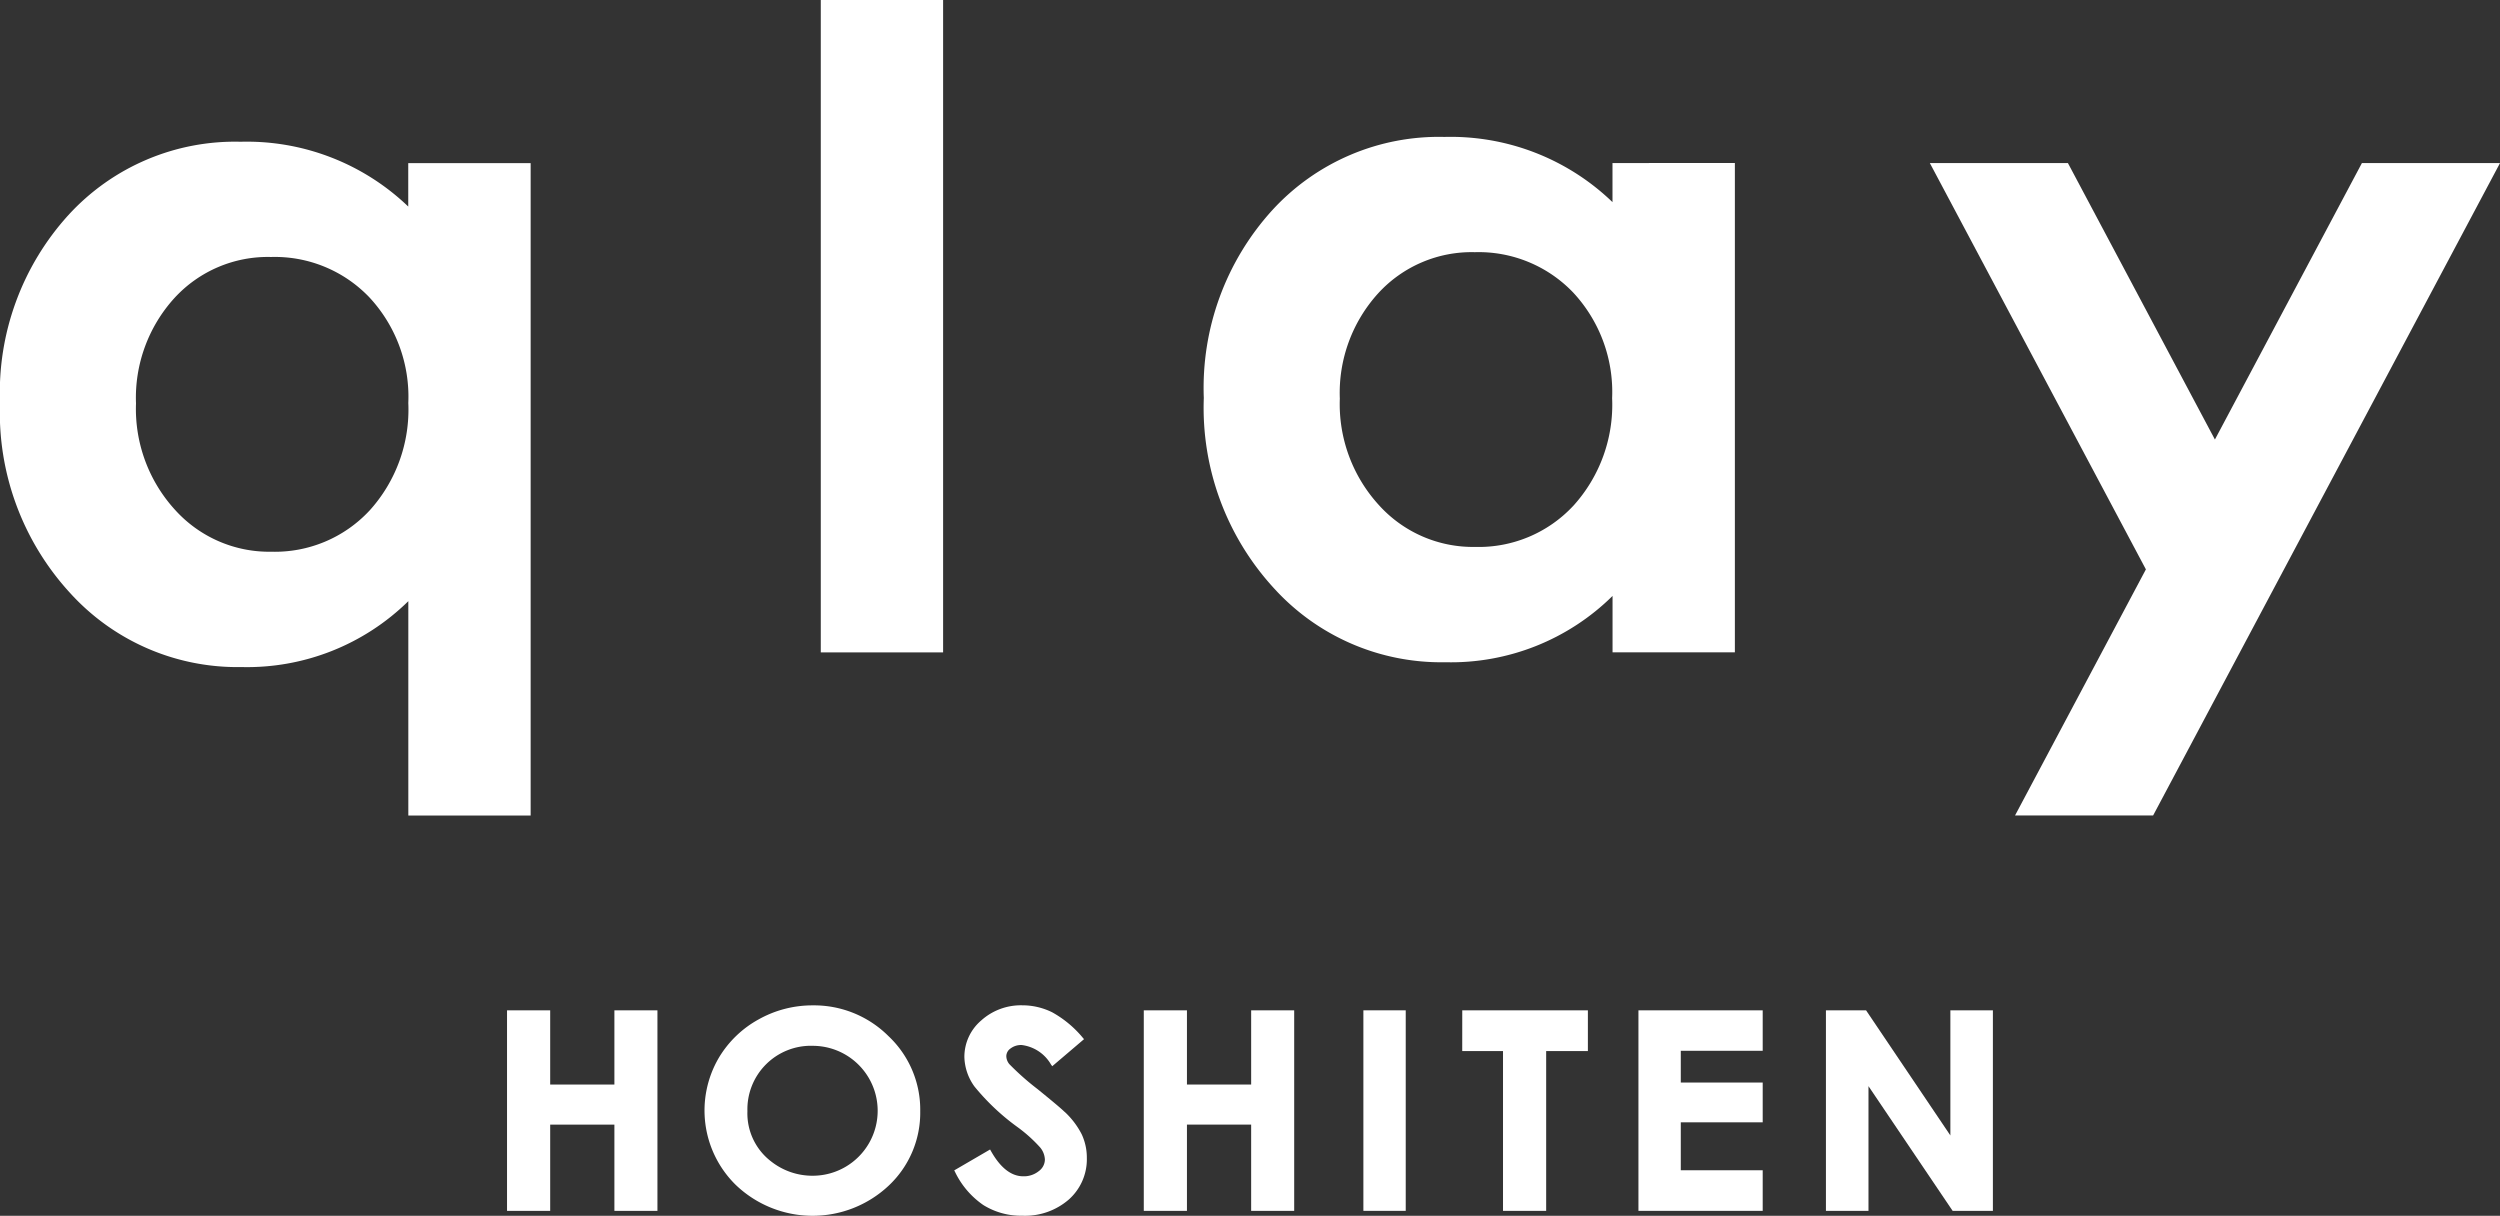
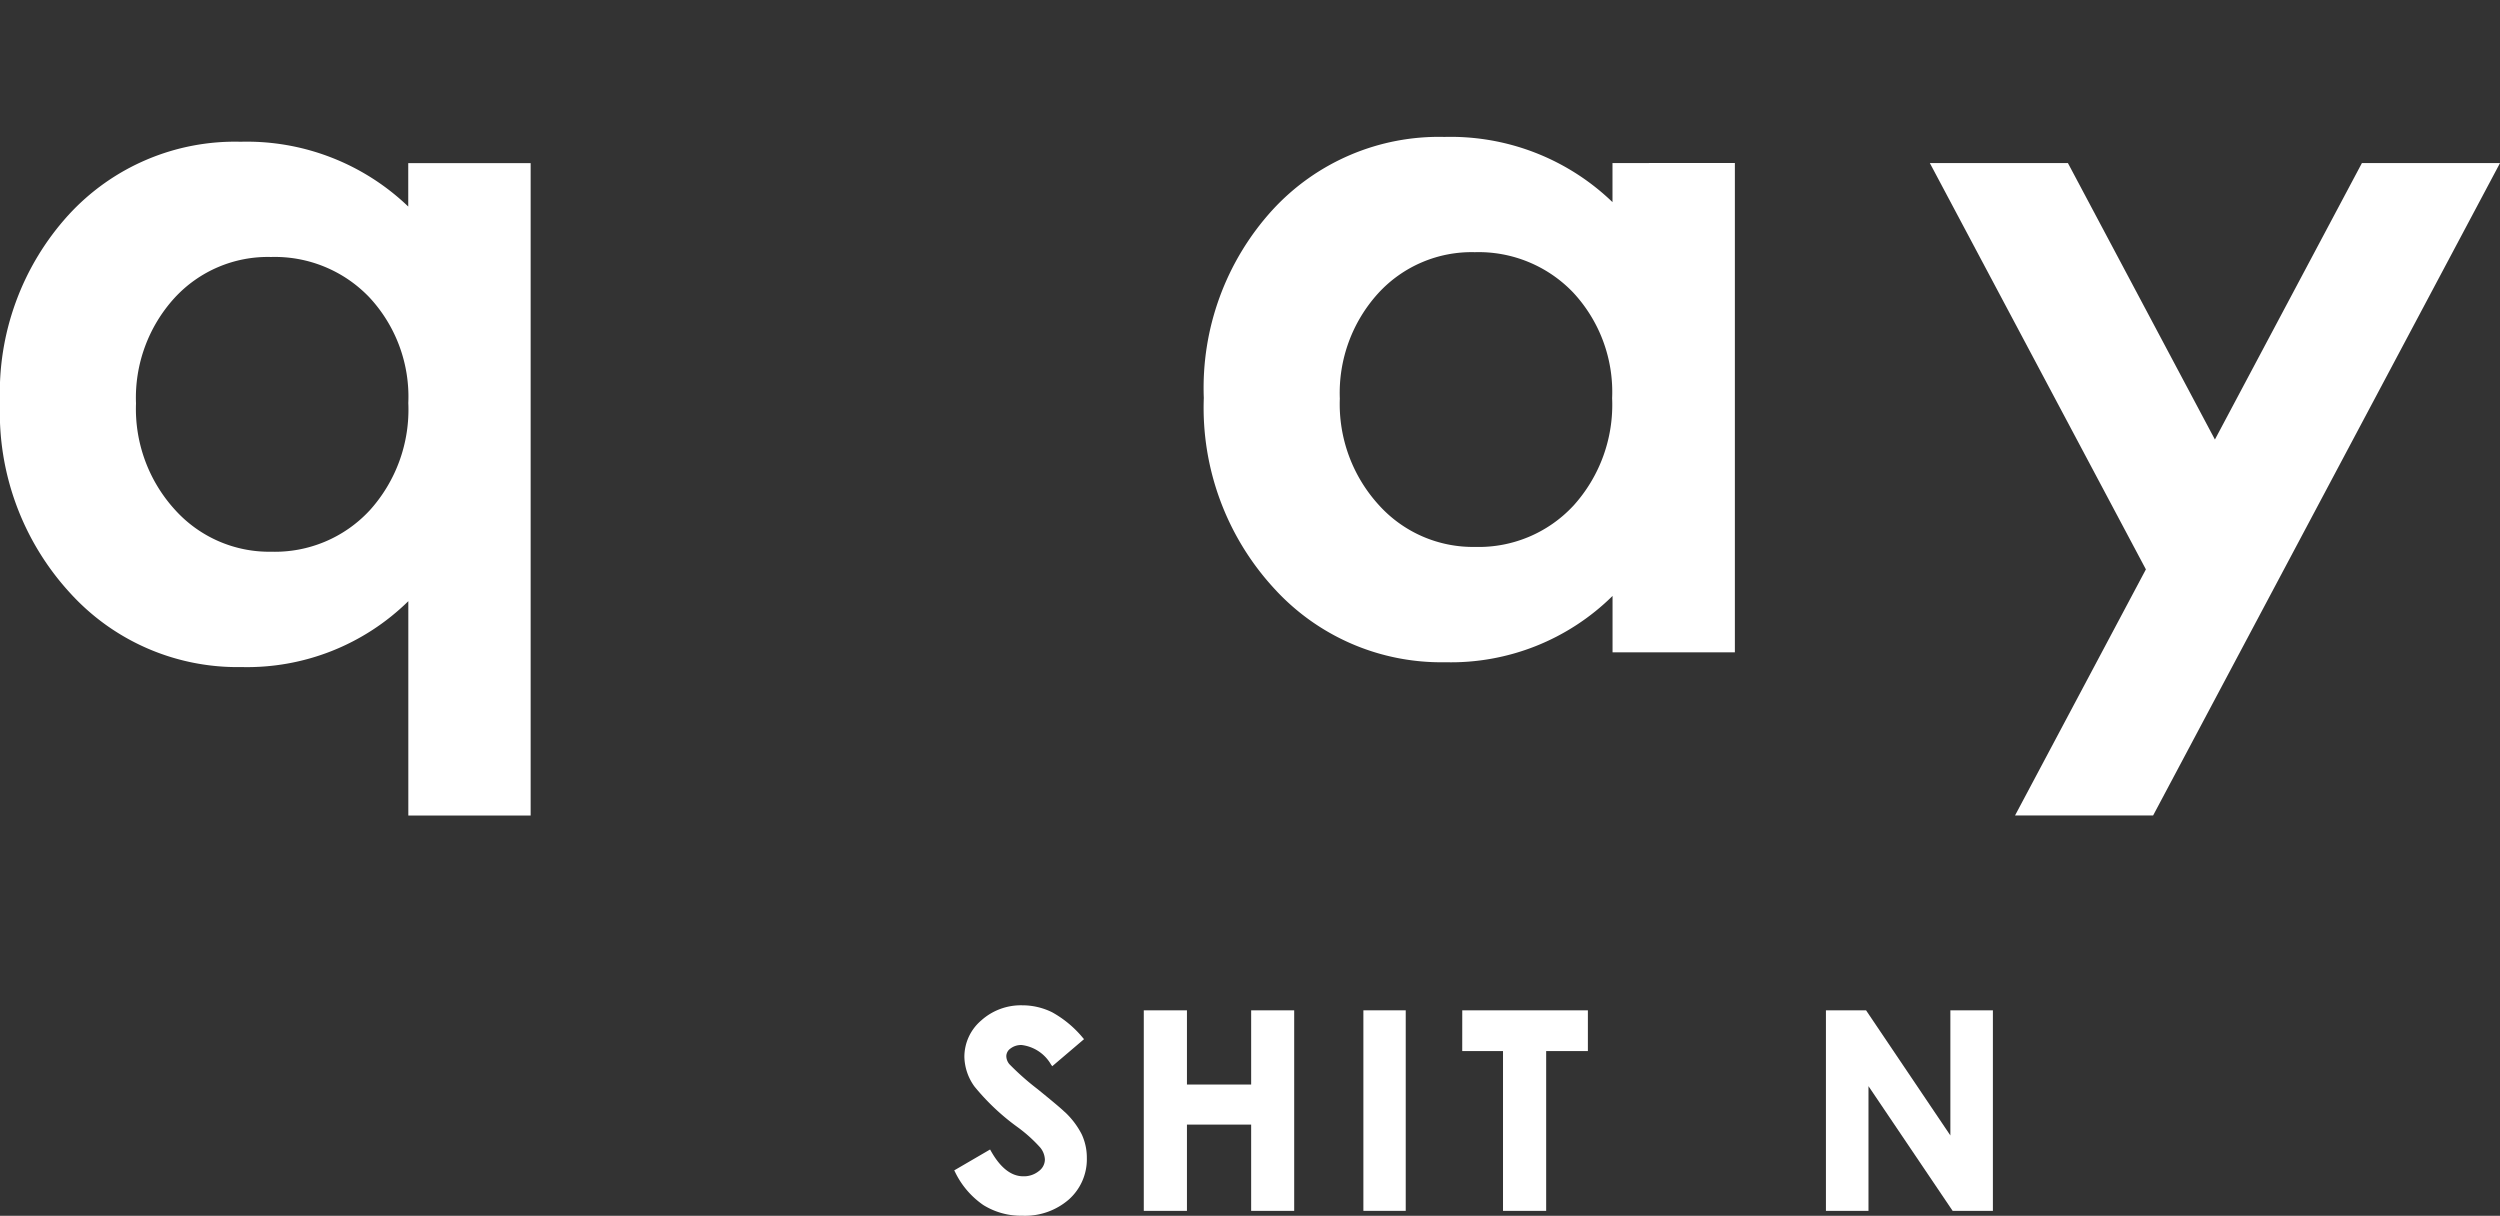
<svg xmlns="http://www.w3.org/2000/svg" width="164.502" height="80" viewBox="0 0 164.502 80">
  <rect x="0" y="0" width="164.502" height="80" fill="#333333" stroke="none" />
  <defs>
    <clipPath id="clip-path">
      <rect id="長方形_8" data-name="長方形 8" width="164.502" height="79.999" fill="#fff" />
    </clipPath>
  </defs>
  <g id="グループ_1756" data-name="グループ 1756" transform="translate(0 0.001)">
-     <rect id="長方形_6" data-name="長方形 6" width="8.049" height="42.928" transform="translate(54.008 -0.001)" fill="#fff" />
    <g id="グループ_5" data-name="グループ 5" transform="translate(0 0)">
      <g id="グループ_4" data-name="グループ 4" clip-path="url(#clip-path)">
        <path id="パス_15" data-name="パス 15" d="M149.737,15.691v2.571a15.343,15.343,0,0,0-11.061-4.29,14.853,14.853,0,0,0-11.323,4.818,17.372,17.372,0,0,0-4.508,12.357,17.547,17.547,0,0,0,4.588,12.491,14.864,14.864,0,0,0,11.3,4.9,15.131,15.131,0,0,0,11.008-4.363v3.712h8.049v-32.2Zm-2.584,22.559a8.5,8.5,0,0,1-6.445,2.7,8.34,8.34,0,0,1-6.338-2.749,9.848,9.848,0,0,1-2.575-7.01,9.746,9.746,0,0,1,2.53-6.935,8.333,8.333,0,0,1,6.354-2.7,8.605,8.605,0,0,1,6.475,2.659,9.6,9.6,0,0,1,2.559,6.95,9.886,9.886,0,0,1-2.559,7.085" transform="translate(-43.634 -4.963)" fill="#fff" />
        <path id="パス_16" data-name="パス 16" d="M26.863,15.871v2.856A15.345,15.345,0,0,0,15.83,14.463,14.851,14.851,0,0,0,4.507,19.281,17.373,17.373,0,0,0,0,31.637,17.546,17.546,0,0,0,4.588,44.129a14.866,14.866,0,0,0,11.3,4.9,15.13,15.13,0,0,0,10.98-4.336V58.8h8.049V15.871ZM24.307,38.74a8.5,8.5,0,0,1-6.445,2.7,8.341,8.341,0,0,1-6.338-2.749,9.847,9.847,0,0,1-2.575-7.01,9.75,9.75,0,0,1,2.53-6.935,8.334,8.334,0,0,1,6.354-2.7,8.6,8.6,0,0,1,6.475,2.659,9.6,9.6,0,0,1,2.559,6.95,9.886,9.886,0,0,1-2.559,7.085" transform="translate(0 -5.137)" fill="#fff" />
        <path id="パス_17" data-name="パス 17" d="M225.365,16.638l-9.673,18.193-9.673-18.193h-9.086l14.217,26.737-8.611,16.194h9.086l22.827-42.931Z" transform="translate(-69.949 -5.91)" fill="#fff" />
-         <path id="パス_18" data-name="パス 18" d="M58.805,107.983H54.58V103.1h-2.84v13.195h2.84v-5.675h4.225v5.675h2.832V103.1H58.805Z" transform="translate(-18.377 -36.62)" fill="#fff" />
-         <path id="パス_19" data-name="パス 19" d="M79.017,102.594a7.229,7.229,0,0,0-3.57.927,6.933,6.933,0,0,0-2.606,2.513,6.859,6.859,0,0,0,1.087,8.353,7.308,7.308,0,0,0,10.1.055,6.578,6.578,0,0,0,2.06-4.886A6.647,6.647,0,0,0,84,104.619a6.933,6.933,0,0,0-4.982-2.025m-.027,2.662a4.274,4.274,0,1,1,.045,8.548,4.38,4.38,0,0,1-2.771-.95,3.979,3.979,0,0,1-1.548-3.3,4.179,4.179,0,0,1,4.274-4.3" transform="translate(-25.536 -36.441)" fill="#fff" />
        <path id="パス_20" data-name="パス 20" d="M104.632,109.6c-.211-.21-.811-.712-1.781-1.5A17.173,17.173,0,0,1,101,106.461a.848.848,0,0,1-.2-.538.626.626,0,0,1,.273-.488,1.14,1.14,0,0,1,.743-.231,2.589,2.589,0,0,1,1.927,1.286l.08.108,2.091-1.78-.086-.1a7.06,7.06,0,0,0-2.005-1.666,4.411,4.411,0,0,0-1.969-.462,3.9,3.9,0,0,0-2.708,1,3.143,3.143,0,0,0-1.105,2.4,3.443,3.443,0,0,0,.662,1.941,14.939,14.939,0,0,0,2.857,2.689,9.6,9.6,0,0,1,1.467,1.324,1.329,1.329,0,0,1,.312.8.959.959,0,0,1-.4.756,1.56,1.56,0,0,1-1.025.341c-.787,0-1.5-.556-2.119-1.653l-.062-.111-2.36,1.375.055.106a5.562,5.562,0,0,0,1.865,2.178,4.7,4.7,0,0,0,2.564.7,4.391,4.391,0,0,0,3.06-1.07,3.54,3.54,0,0,0,1.182-2.724,3.652,3.652,0,0,0-.337-1.563,5.311,5.311,0,0,0-1.126-1.482" transform="translate(-34.584 -36.441)" fill="#fff" />
        <path id="パス_21" data-name="パス 21" d="M123.784,107.983h-4.225V103.1h-2.84v13.195h2.84v-5.675h4.225v5.675h2.832V103.1h-2.832Z" transform="translate(-41.457 -36.62)" fill="#fff" />
        <rect id="長方形_7" data-name="長方形 7" width="2.786" height="13.195" transform="translate(89.712 66.479)" fill="#fff" />
        <path id="パス_22" data-name="パス 22" d="M149.217,105.779H151.9v10.515h2.84V105.779h2.745V103.1h-8.266Z" transform="translate(-53.001 -36.62)" fill="#fff" />
-         <path id="パス_23" data-name="パス 23" d="M167.2,116.294h8.176v-2.671h-5.39v-3.154h5.39v-2.618h-5.39v-2.089h5.39V103.1H167.2Z" transform="translate(-59.389 -36.62)" fill="#fff" />
        <path id="パス_24" data-name="パス 24" d="M194.52,103.1v8.232l-5.547-8.232h-2.641v13.195h2.8v-8.206l5.5,8.15.037.055h2.649V103.1Z" transform="translate(-66.184 -36.62)" fill="#fff" />
      </g>
    </g>
  </g>
</svg>